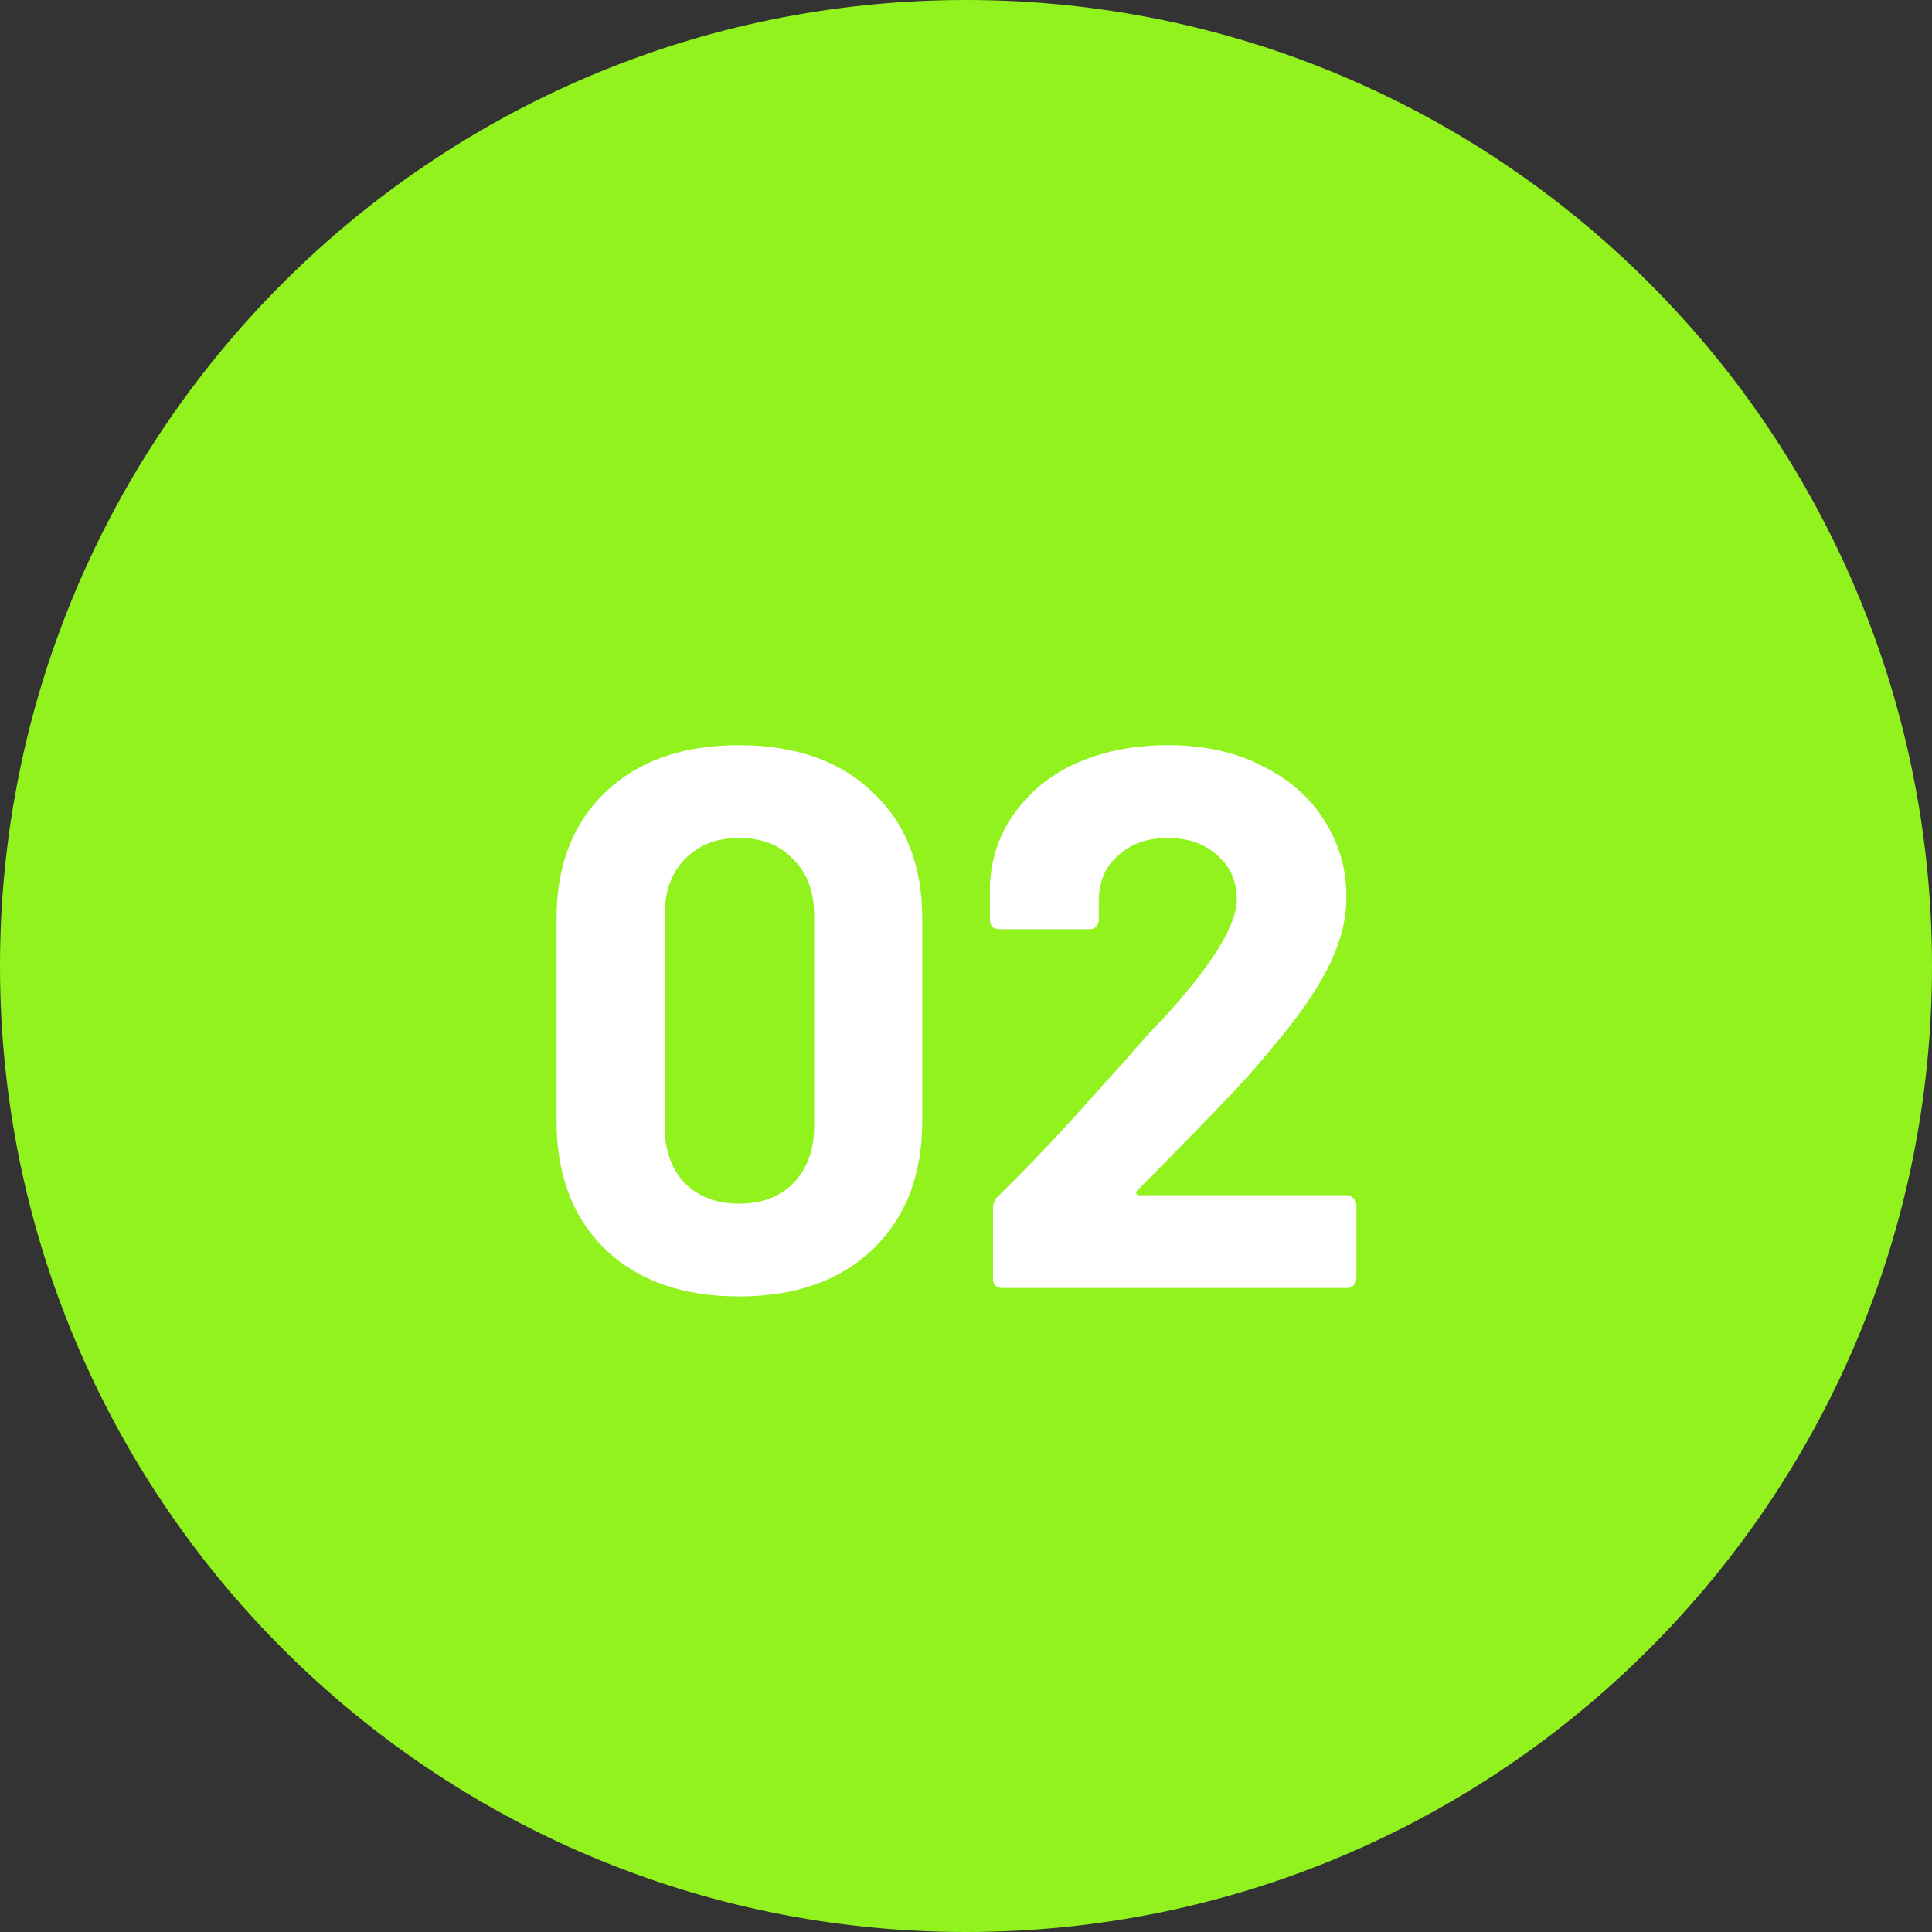
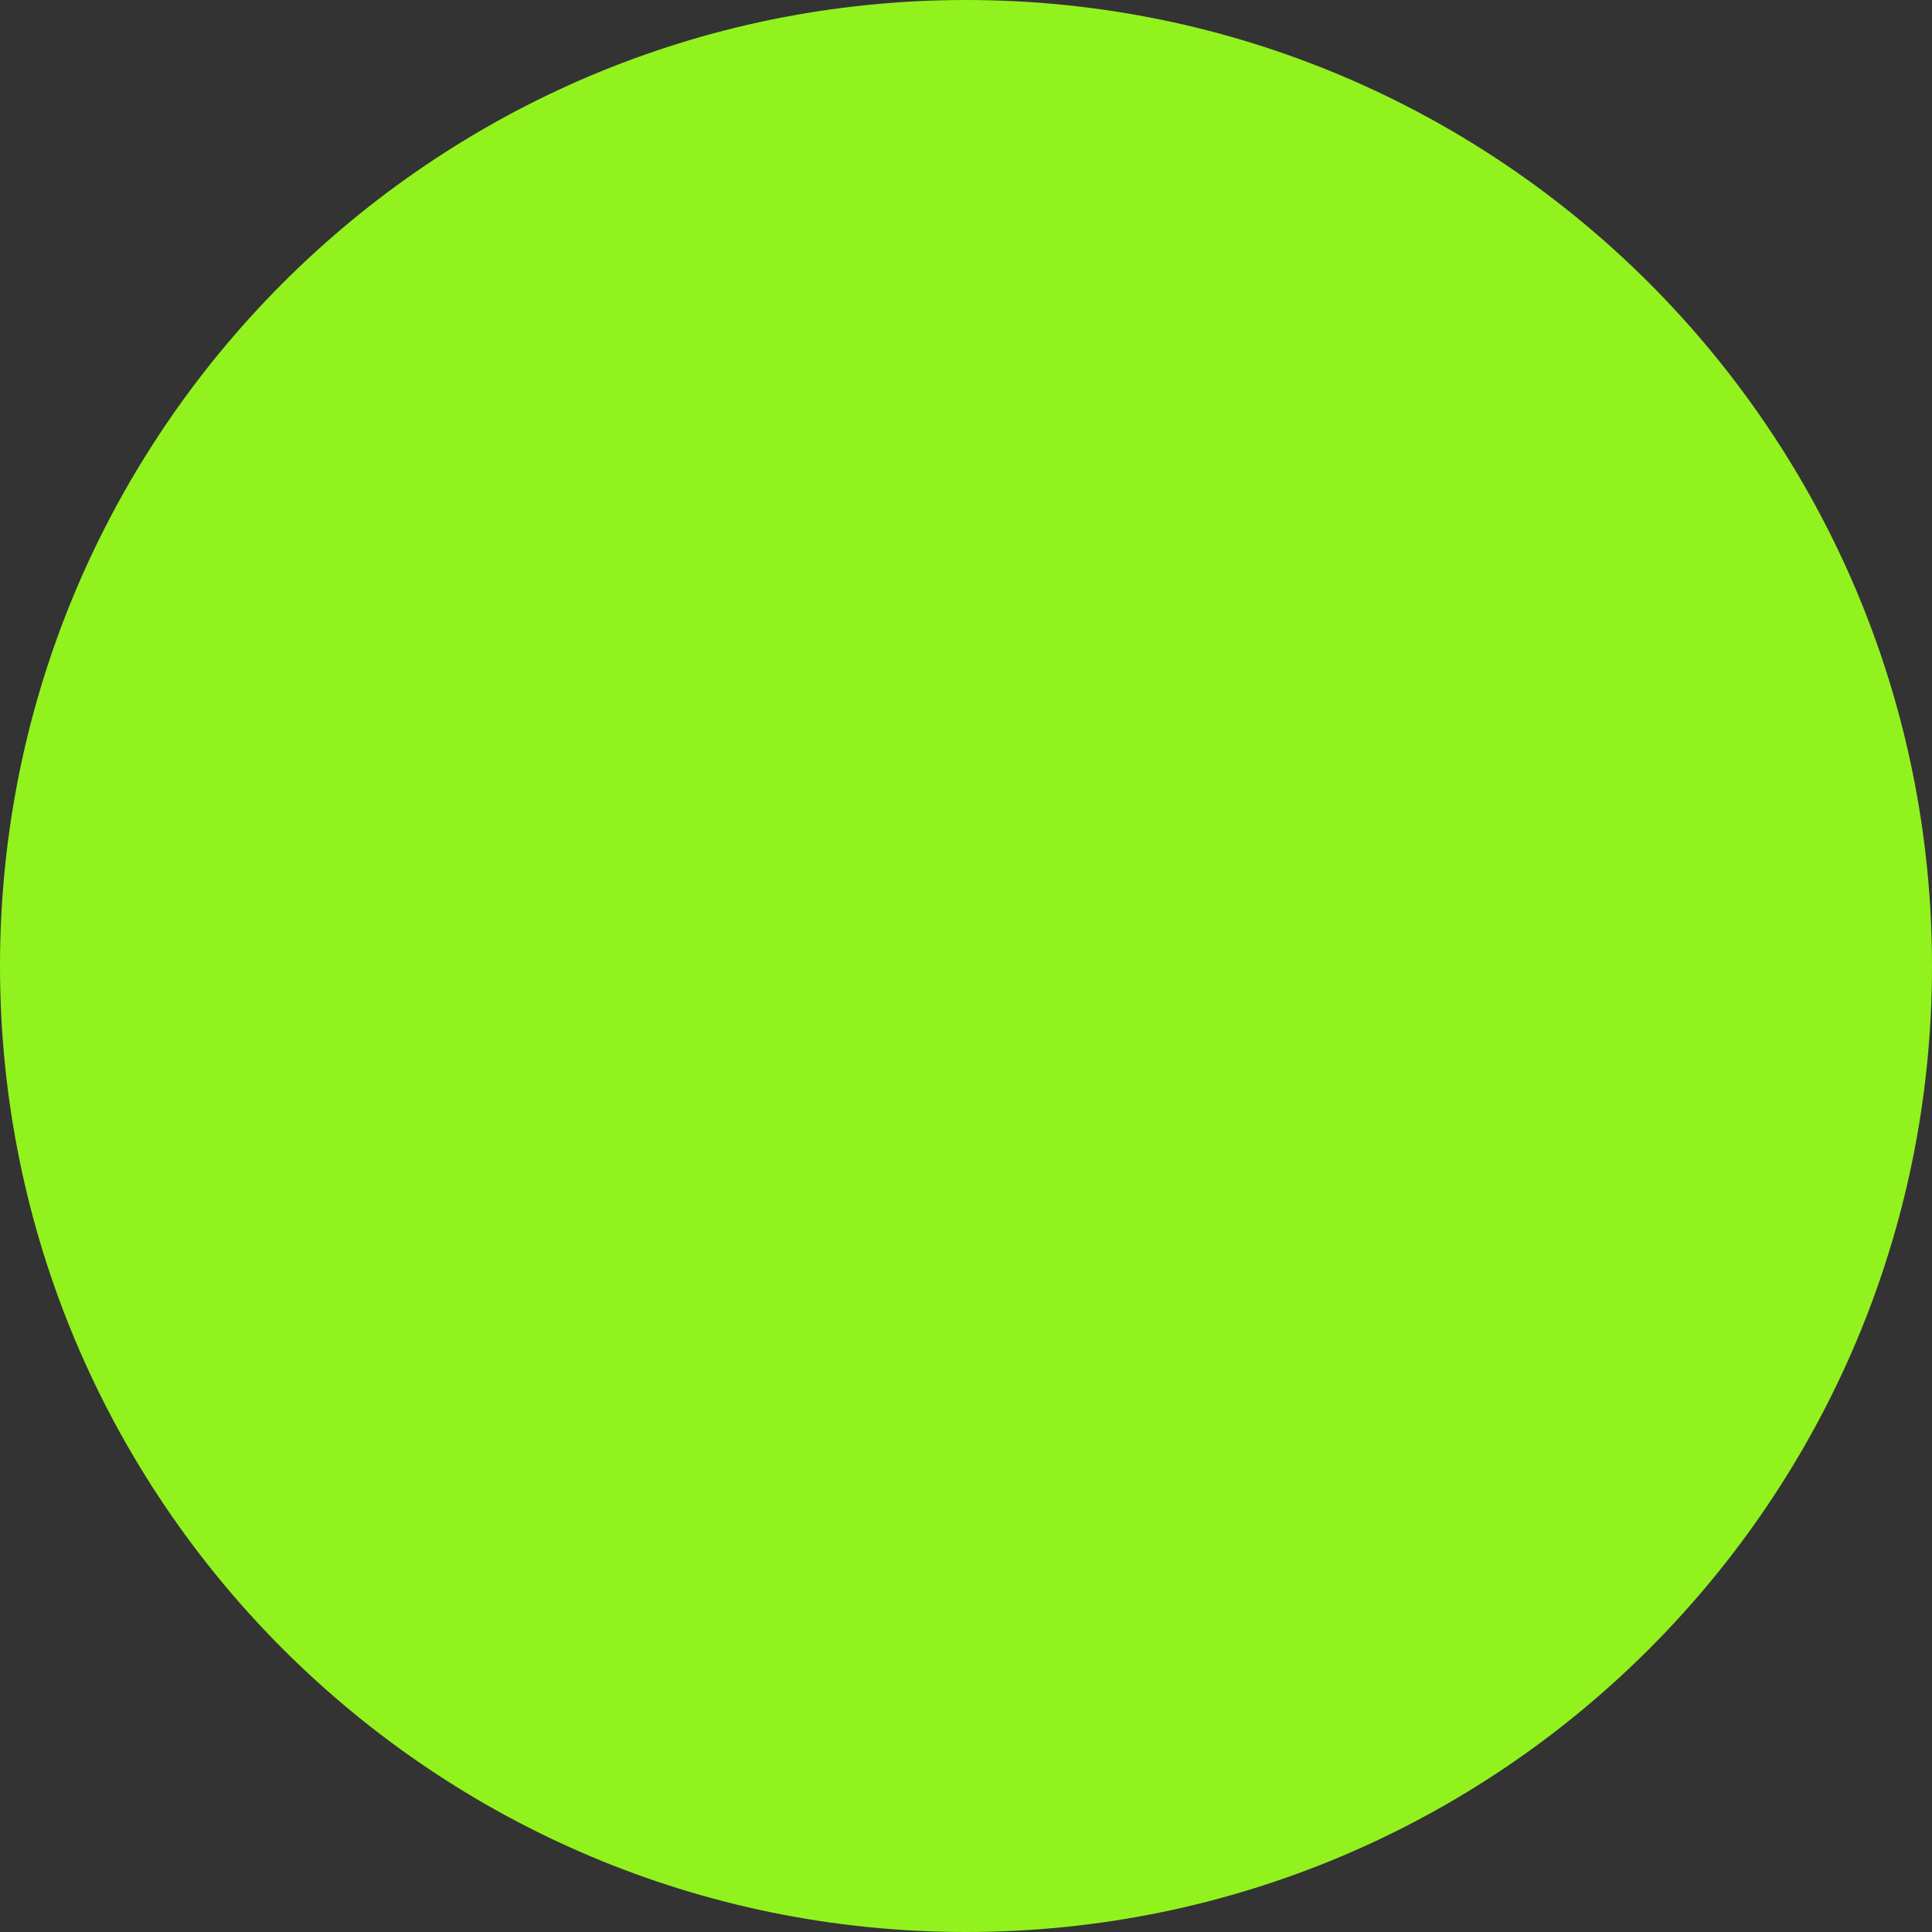
<svg xmlns="http://www.w3.org/2000/svg" width="63" height="63" viewBox="0 0 63 63" fill="none">
  <rect x="0" y="0" width="63" height="63" fill="#333333" stroke="none" />
  <g clip-path="url(#clip0_173_5)">
    <path d="M31.5 63C48.897 63 63 48.897 63 31.5C63 14.103 48.897 0 31.5 0C14.103 0 0 14.103 0 31.5C0 48.897 14.103 63 31.5 63Z" fill="#92F21E" />
-     <path d="M24.098 42.275C22.265 42.275 20.815 41.767 19.748 40.75C18.682 39.717 18.148 38.316 18.148 36.55V29.95C18.148 28.216 18.682 26.841 19.748 25.825C20.815 24.808 22.265 24.3 24.098 24.3C25.932 24.3 27.382 24.808 28.448 25.825C29.532 26.841 30.073 28.216 30.073 29.95V36.55C30.073 38.316 29.532 39.717 28.448 40.75C27.382 41.767 25.932 42.275 24.098 42.275ZM24.098 39.25C24.848 39.25 25.44 39.025 25.873 38.575C26.323 38.108 26.548 37.492 26.548 36.725V29.85C26.548 29.083 26.323 28.475 25.873 28.025C25.44 27.558 24.848 27.325 24.098 27.325C23.365 27.325 22.773 27.558 22.323 28.025C21.89 28.475 21.673 29.083 21.673 29.85V36.725C21.673 37.492 21.89 38.108 22.323 38.575C22.773 39.025 23.365 39.25 24.098 39.25ZM37.081 38.825C37.048 38.858 37.039 38.892 37.056 38.925C37.073 38.958 37.106 38.975 37.156 38.975H43.931C44.014 38.975 44.081 39.008 44.131 39.075C44.198 39.125 44.231 39.191 44.231 39.275V41.7C44.231 41.783 44.198 41.858 44.131 41.925C44.081 41.975 44.014 42 43.931 42H32.681C32.598 42 32.523 41.975 32.456 41.925C32.406 41.858 32.381 41.783 32.381 41.7V39.4C32.381 39.25 32.431 39.125 32.531 39.025C33.348 38.225 34.181 37.358 35.031 36.425C35.881 35.475 36.414 34.883 36.631 34.65C37.098 34.1 37.573 33.575 38.056 33.075C39.573 31.392 40.331 30.142 40.331 29.325C40.331 28.741 40.123 28.267 39.706 27.9C39.289 27.517 38.748 27.325 38.081 27.325C37.414 27.325 36.873 27.517 36.456 27.9C36.039 28.267 35.831 28.758 35.831 29.375V30C35.831 30.083 35.798 30.158 35.731 30.225C35.681 30.275 35.614 30.3 35.531 30.3H32.581C32.498 30.3 32.423 30.275 32.356 30.225C32.306 30.158 32.281 30.083 32.281 30V28.825C32.331 27.925 32.614 27.133 33.131 26.45C33.648 25.75 34.331 25.216 35.181 24.85C36.048 24.483 37.014 24.3 38.081 24.3C39.264 24.3 40.289 24.525 41.156 24.975C42.039 25.408 42.715 26 43.181 26.75C43.664 27.5 43.906 28.333 43.906 29.25C43.906 29.95 43.731 30.666 43.381 31.4C43.031 32.133 42.506 32.925 41.806 33.775C41.289 34.425 40.731 35.066 40.131 35.7C39.531 36.333 38.639 37.25 37.456 38.45L37.081 38.825Z" fill="white" />
  </g>
  <defs>
    <clipPath id="clip0_173_5">
      <rect width="63" height="63" fill="white" />
    </clipPath>
  </defs>
</svg>